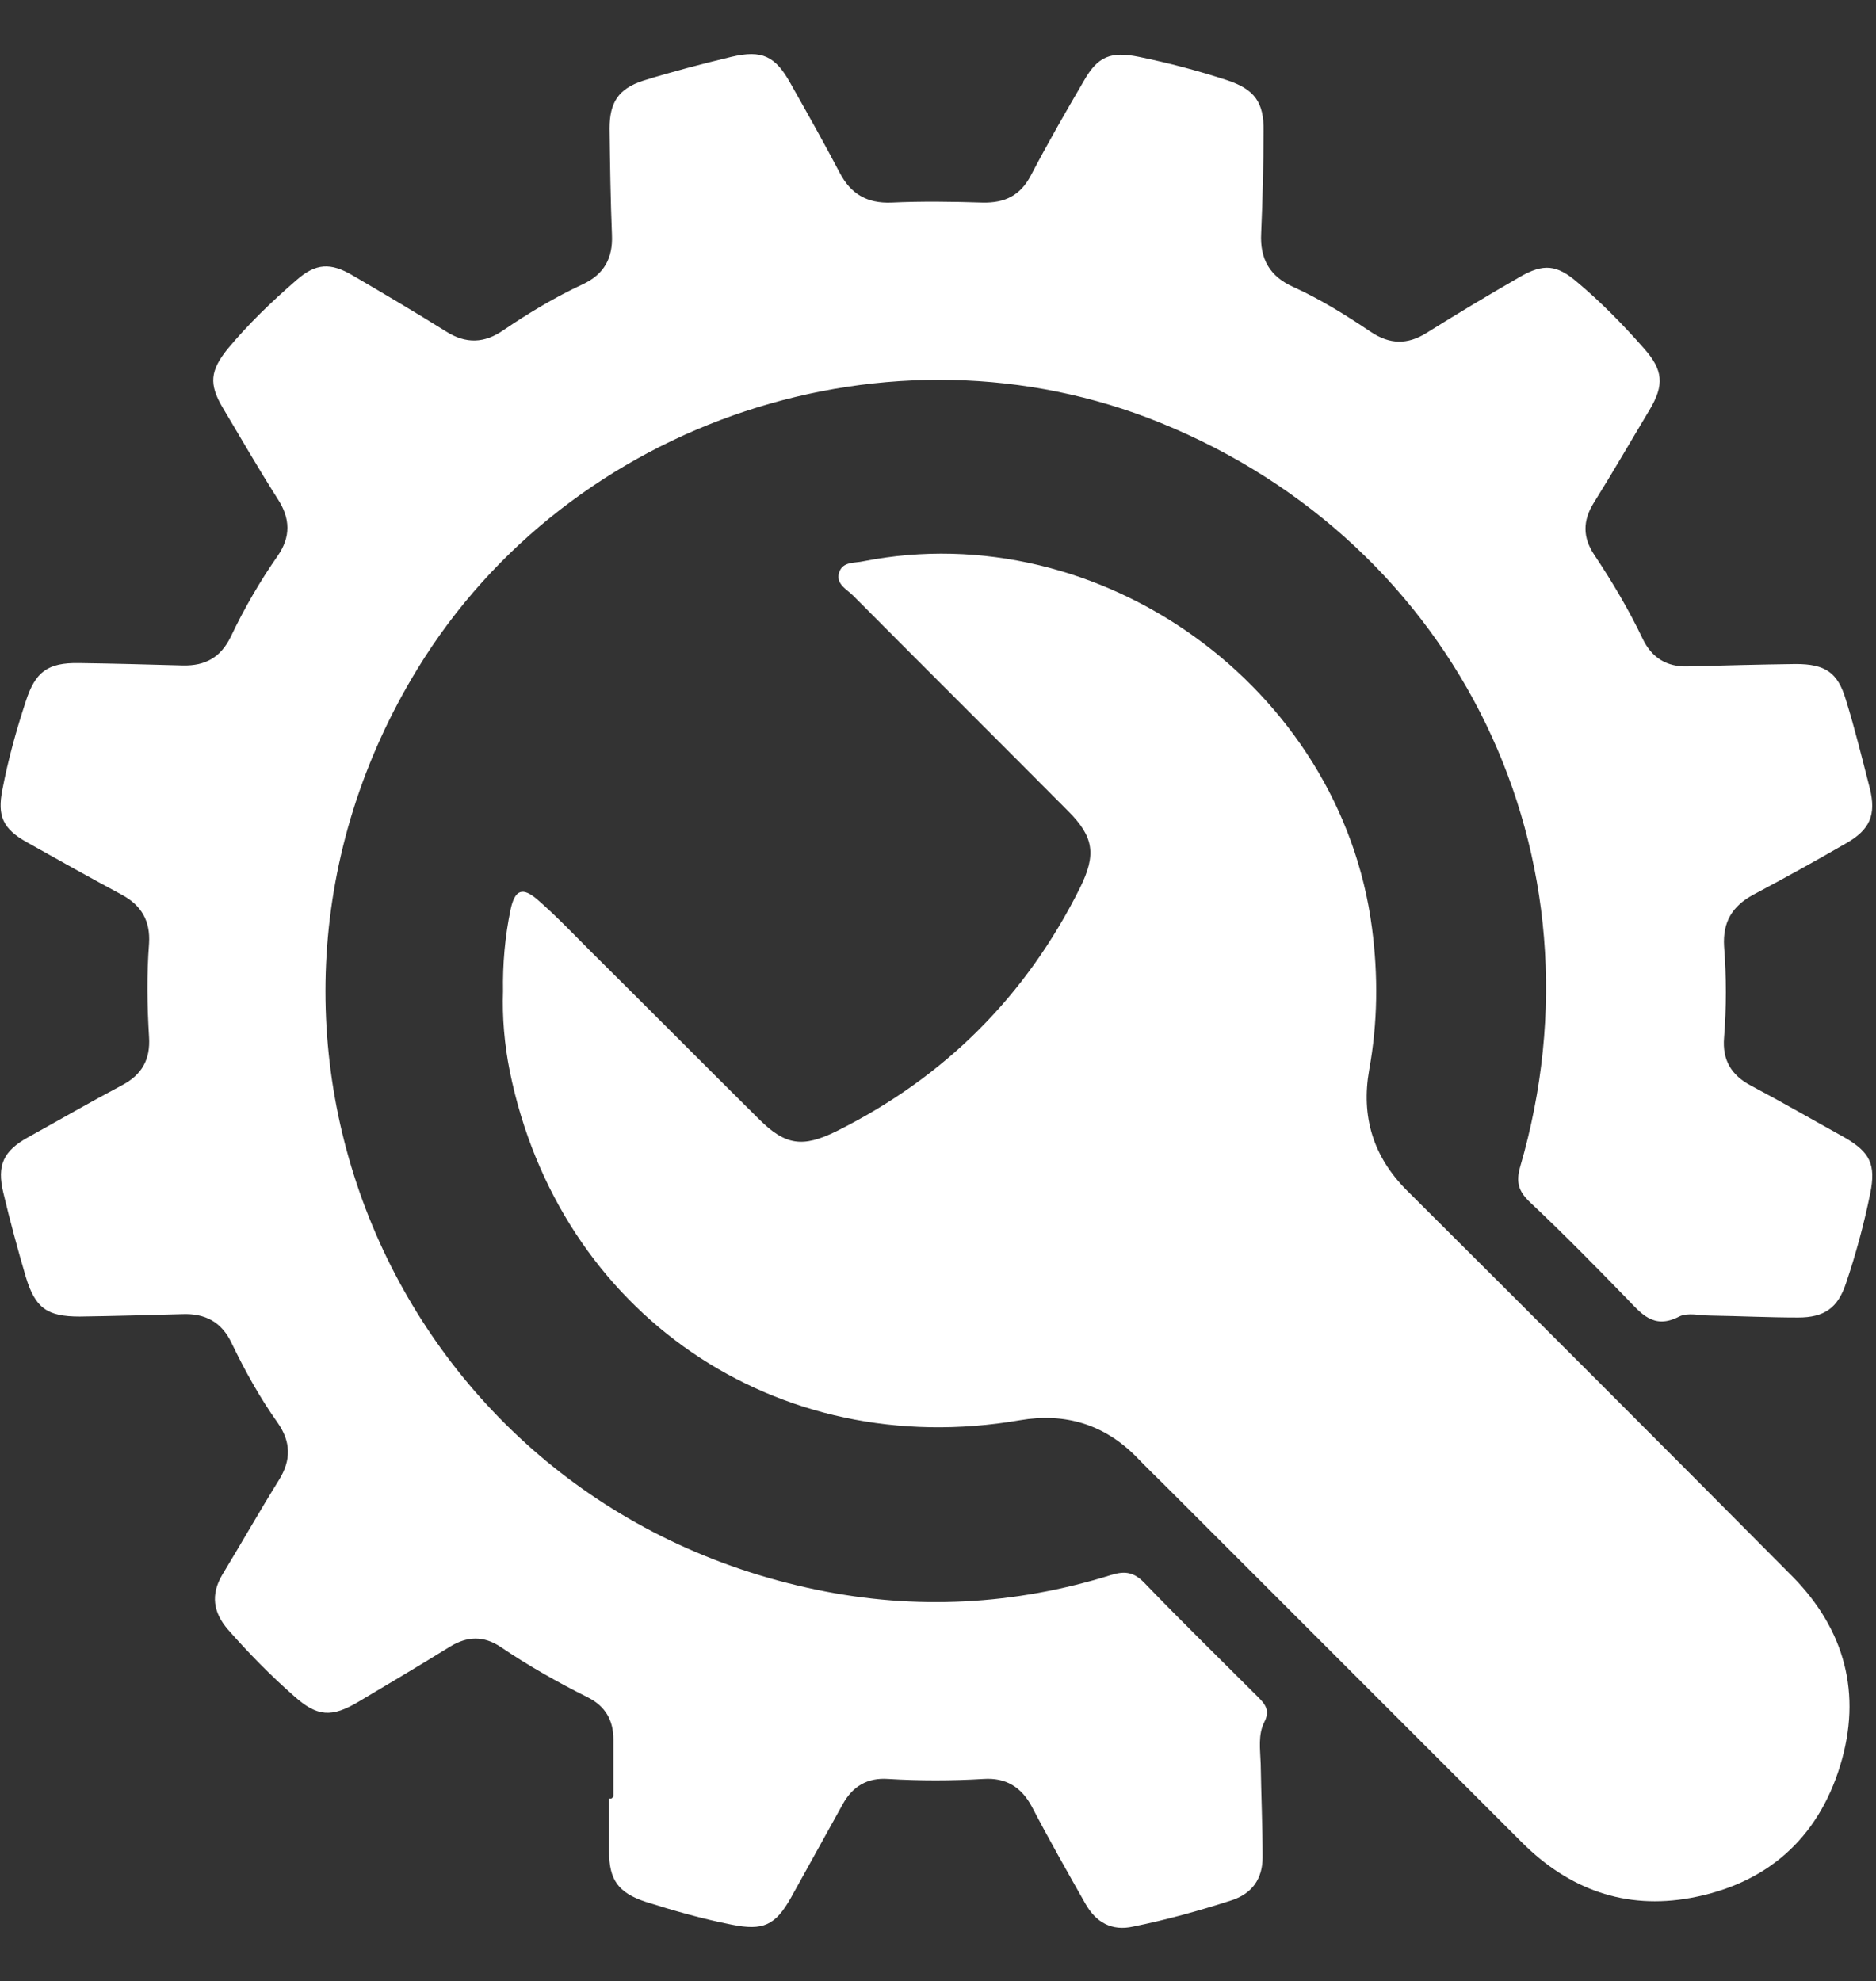
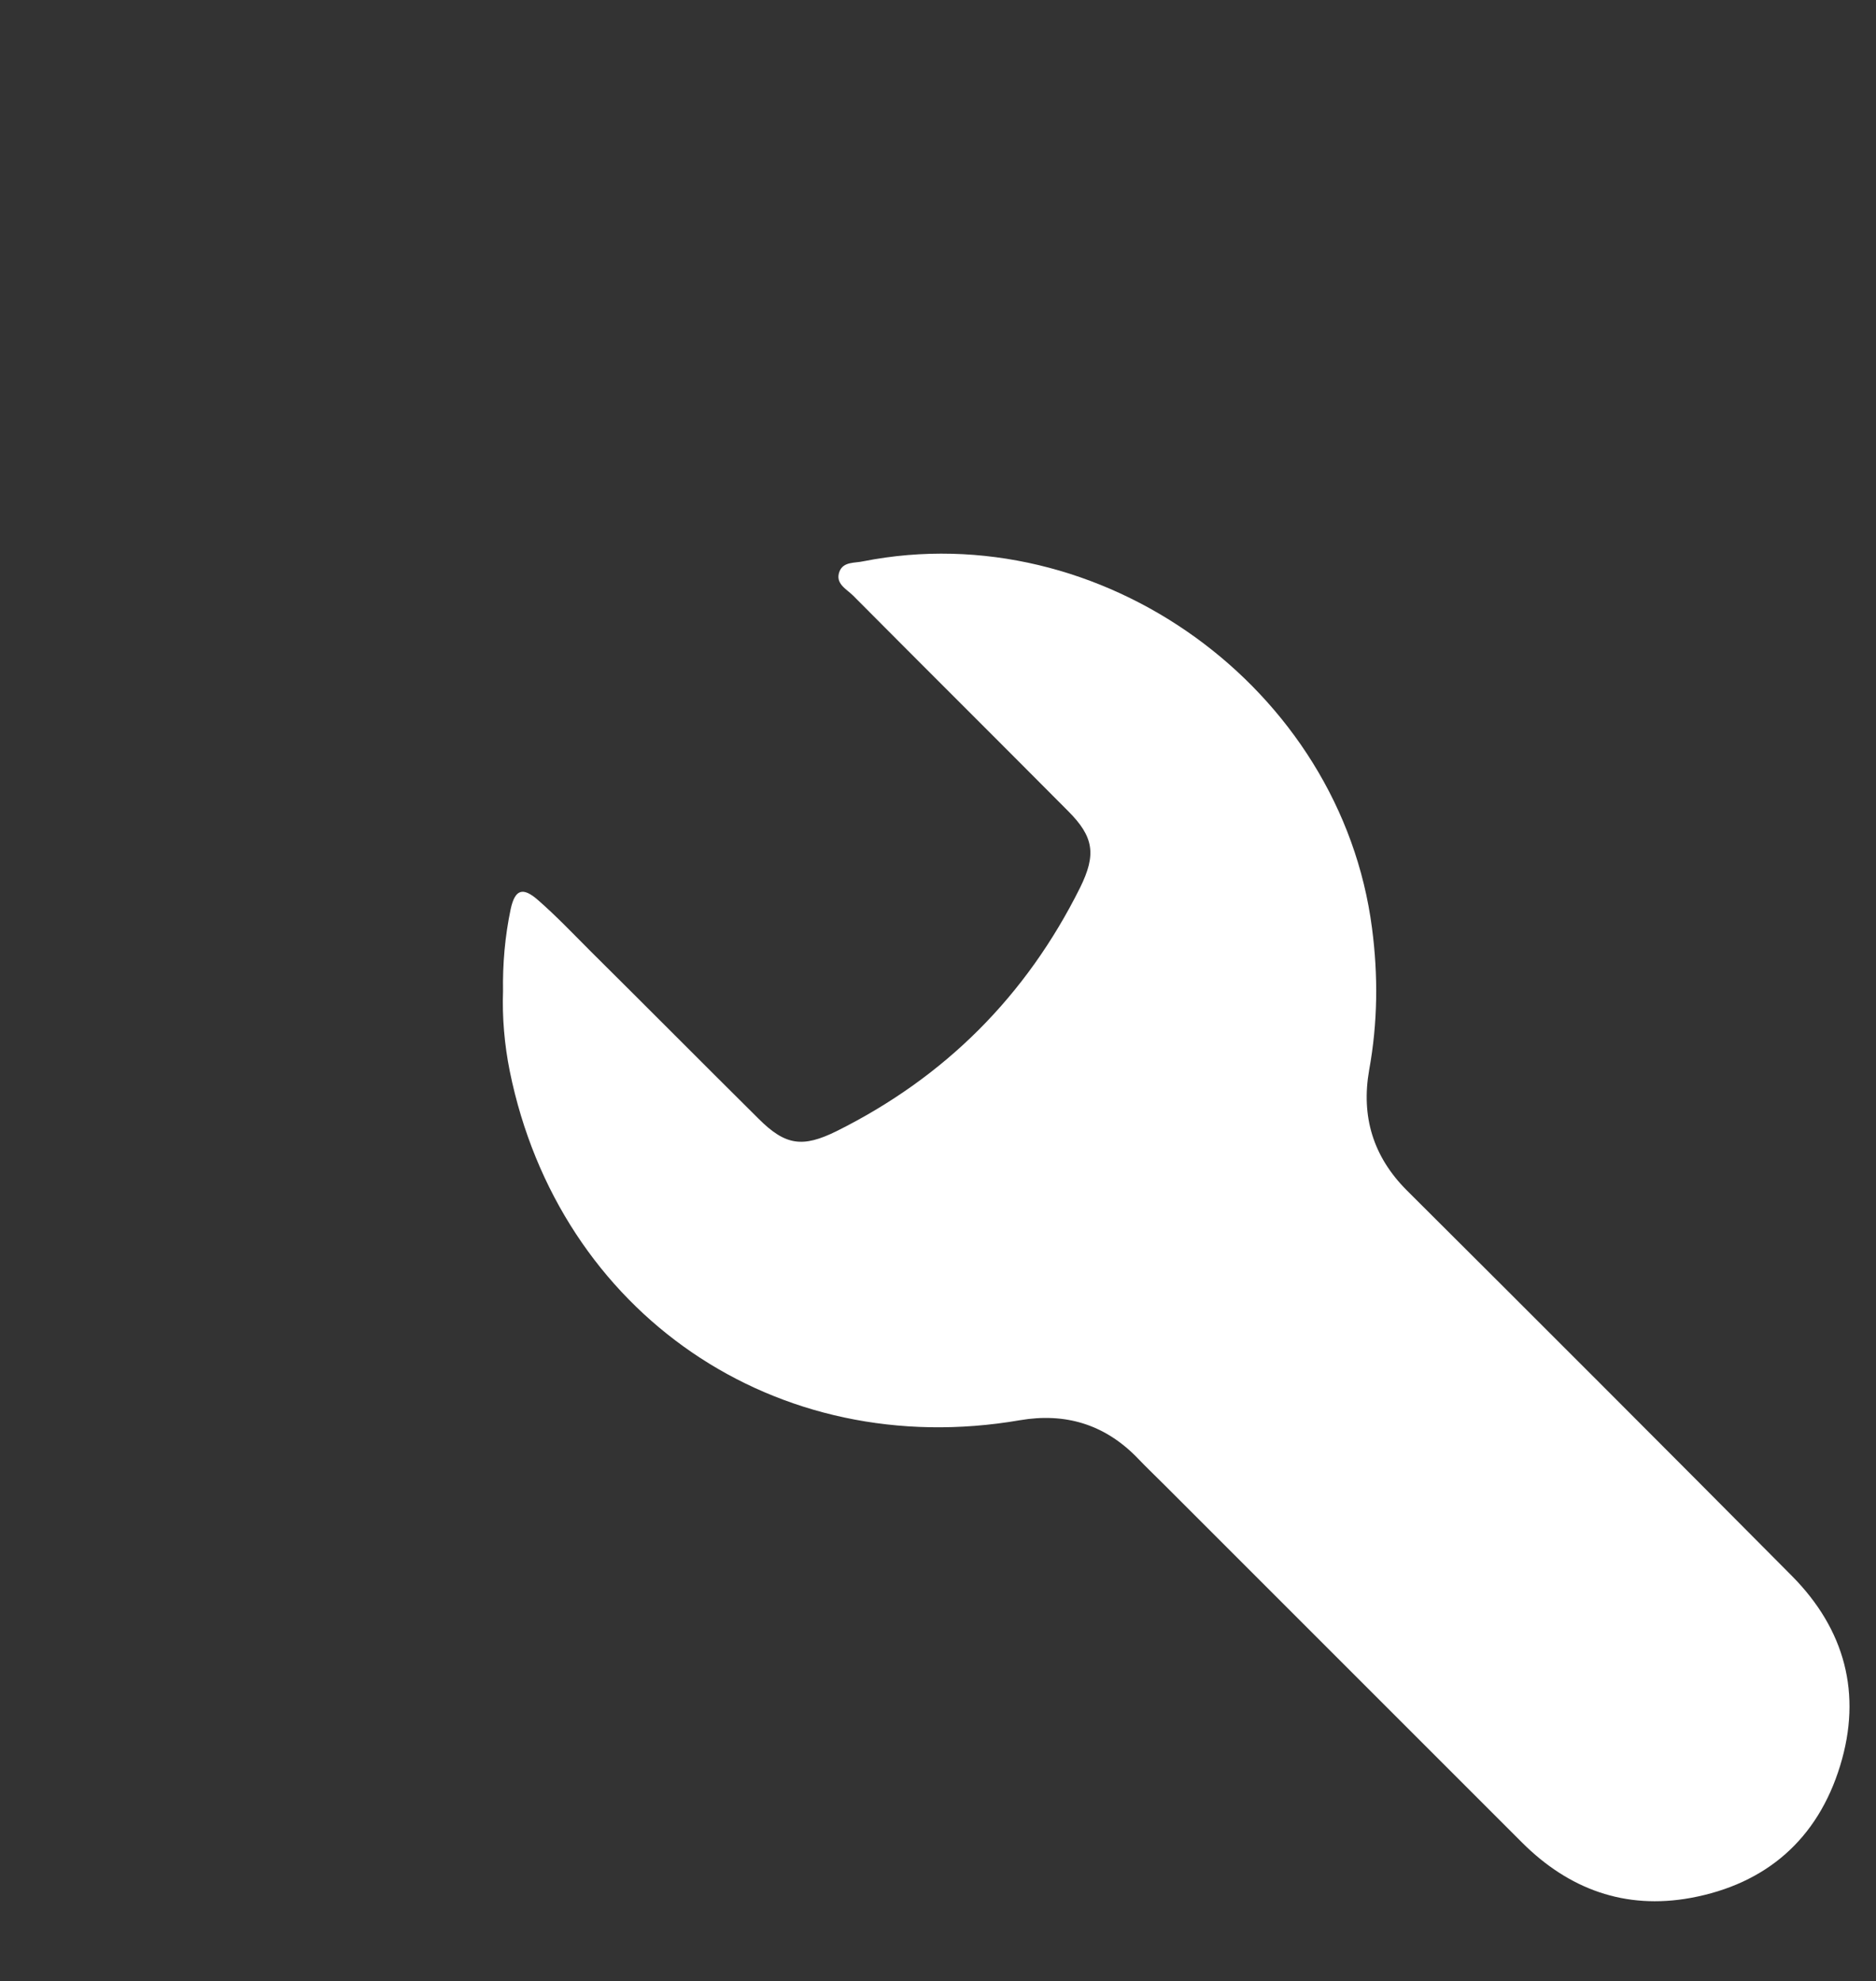
<svg xmlns="http://www.w3.org/2000/svg" id="Ebene_1" data-name="Ebene 1" viewBox="0 0 392.7 414.7">
  <rect x="0" y="0" width="392.7" height="414.7" fill="#333333" stroke="none" />
  <defs>
    <style>      .cls-1 {        fill: #fff;        stroke-width: 0px;      }    </style>
  </defs>
-   <path class="cls-1" d="M128.4,376.1c0-4,0-8,0-12,0-4-1.7-6.9-5.2-8.7-6.4-3.2-12.6-6.7-18.5-10.7-3.5-2.3-6.9-2.2-10.5,0-6.3,3.9-12.7,7.7-19.1,11.5-5.7,3.4-8.7,3.2-13.6-1.2-4.9-4.3-9.5-9-13.8-13.9-3.1-3.6-3.6-7.3-1.2-11.4,4-6.6,7.8-13.3,11.9-19.9,2.6-4.2,2.5-8-.3-12-3.7-5.2-6.8-10.8-9.6-16.6-2.1-4.5-5.6-6.3-10.4-6.1-7.1.2-14.3.4-21.4.5-6.8,0-9.3-1.7-11.3-8.3-1.7-5.8-3.3-11.7-4.7-17.6-1.4-5.8,0-8.8,5.3-11.7,6.5-3.6,12.9-7.3,19.5-10.8,4.2-2.2,6-5.4,5.7-10.1-.4-6.5-.5-13.1,0-19.6.3-4.7-1.6-8-5.7-10.2-6.7-3.6-13.3-7.3-19.9-11-5-2.8-6.2-5.5-5.1-11,1.2-6.3,2.9-12.4,4.9-18.5,2-6.2,4.6-8.1,11.1-8,7.3.1,14.6.3,21.8.5,4.7.1,7.9-1.7,10-6,2.8-5.9,6.1-11.6,9.8-16.9,2.8-4,2.7-7.9,0-12-4-6.3-7.7-12.7-11.5-19.1-2.9-4.9-2.6-7.7,1-12.2,4.4-5.3,9.3-10,14.5-14.5,4-3.5,7.1-3.7,11.8-.9,6.5,3.8,13.1,7.7,19.5,11.7,4.1,2.6,8,2.5,12-.3,5.3-3.6,10.8-6.9,16.6-9.6,4.5-2.1,6.3-5.5,6.1-10.3-.3-7.4-.4-14.8-.5-22.3,0-5.4,1.8-8.3,7-10,6.1-1.9,12.3-3.5,18.5-5,6.4-1.5,9.2-.2,12.4,5.6,3.5,6.2,7,12.4,10.3,18.7,2.3,4.4,5.7,6.4,10.8,6.2,6.4-.3,12.8-.2,19.1,0,4.7.1,7.9-1.5,10.1-5.7,3.5-6.7,7.3-13.3,11.1-19.8,2.9-5.1,5.6-6.2,11.5-5,6.3,1.3,12.4,2.9,18.5,4.9,5.7,1.9,7.7,4.6,7.6,10.6,0,7.1-.2,14.3-.5,21.4-.3,5.4,1.8,9.1,6.8,11.3,5.7,2.6,11,5.9,16.2,9.4,3.9,2.6,7.6,2.7,11.6.2,6.4-4,12.9-7.9,19.5-11.7,5-2.9,7.8-2.6,12.1,1.1,5,4.2,9.6,8.9,13.9,13.8,4.1,4.6,4.3,7.7,1.2,12.9-3.9,6.5-7.7,13.1-11.7,19.5-2.3,3.7-2.3,7.2.1,10.8,3.8,5.7,7.3,11.6,10.2,17.7,1.9,3.9,5,5.8,9.3,5.7,7.6-.2,15.1-.4,22.7-.5,6.1,0,8.8,1.7,10.5,7.5,1.9,6.1,3.4,12.3,5,18.5,1.4,5.6,0,8.7-4.9,11.5-6.4,3.7-12.9,7.3-19.5,10.8-4.4,2.4-6.4,5.7-6.1,10.8.5,6.4.5,12.8,0,19.1-.4,4.7,1.5,7.9,5.7,10.1,6.6,3.5,13,7.2,19.5,10.8,5.4,3.1,6.6,5.7,5.4,11.7-1.3,6.4-3,12.7-5.1,18.9-1.7,5.1-4.5,7.1-10,7.1-6.1,0-12.2-.3-18.3-.4-2.2,0-4.8-.7-6.6.2-5.4,2.8-8-.7-11.1-3.9-6.6-6.8-13.3-13.6-20.2-20.1-2.3-2.2-2.9-4.1-2-7.3,18.9-64.8-12.8-130.4-75.3-155.8-56.3-22.9-123.6-.7-155.5,51.5-46.8,76.5-4.3,174.7,83.6,192.8,20.7,4.3,41.4,3.2,61.6-3.1,2.9-.9,4.8-.6,7,1.7,7.8,8.1,15.9,16,23.9,24,1.5,1.5,2.3,2.8,1.2,5-1.4,2.7-.9,5.8-.8,8.8.1,6.5.4,13.1.4,19.6,0,4.5-2.2,7.6-6.5,9-6.8,2.2-13.7,4.1-20.6,5.5-4.5,1-7.8-.9-10-4.8-3.8-6.7-7.6-13.4-11.2-20.3-2.2-4.1-5.4-6.1-10.1-5.8-6.7.4-13.4.4-20,0-4.3-.3-7.4,1.5-9.5,5.3-3.6,6.5-7.2,13-10.8,19.5-3.3,5.9-5.9,7-12.4,5.7-6.1-1.2-12.1-2.9-18.1-4.8-5.7-1.9-7.6-4.6-7.6-10.5,0-3.7,0-7.4,0-11.1.2,0,.3,0,.5,0Z" />
-   <path class="cls-1" d="M105.3,207.6c-.1-5.8.4-11.6,1.6-17.3.9-4.1,2.5-4.7,5.7-1.9,3.9,3.4,7.5,7.2,11.2,10.9,11.7,11.6,23.3,23.3,35,34.9,5.6,5.6,9.2,6.1,16.3,2.6,22.7-11.3,39.7-28.3,51-51,3.4-6.9,2.9-10.6-2.5-16-15-15.1-30-30-45-45.1-1.4-1.4-3.8-2.5-2.9-5,.8-2.2,3.3-1.8,5-2.2,49.7-9.8,100,26.5,106.5,76.8,1.3,9.9,1.2,19.8-.6,29.7-1.7,9.7.8,18.1,7.9,25.2,26.9,26.8,53.8,53.7,80.6,80.7,11.1,11.2,14.7,24.7,10.1,39.7-4.7,15.4-15.5,24.8-31.3,27.7-13.7,2.5-25.5-1.8-35.3-11.6-24.9-24.9-49.8-49.8-74.7-74.7-2-2-4-3.9-6-6-6.8-6.9-15-9.3-24.4-7.7-51,8.8-96.5-22.3-106.8-73.1-1.1-5.5-1.6-11.2-1.4-16.8Z" />
+   <path class="cls-1" d="M105.3,207.6c-.1-5.8.4-11.6,1.6-17.3.9-4.1,2.5-4.7,5.7-1.9,3.9,3.4,7.5,7.2,11.2,10.9,11.7,11.6,23.3,23.3,35,34.9,5.6,5.6,9.2,6.1,16.3,2.6,22.7-11.3,39.7-28.3,51-51,3.4-6.9,2.9-10.6-2.5-16-15-15.1-30-30-45-45.1-1.4-1.4-3.8-2.5-2.9-5,.8-2.2,3.3-1.8,5-2.2,49.7-9.8,100,26.5,106.5,76.8,1.3,9.9,1.2,19.8-.6,29.7-1.7,9.7.8,18.1,7.9,25.2,26.9,26.8,53.8,53.7,80.6,80.7,11.1,11.2,14.7,24.7,10.1,39.7-4.7,15.4-15.5,24.8-31.3,27.7-13.7,2.5-25.5-1.8-35.3-11.6-24.9-24.9-49.8-49.8-74.7-74.7-2-2-4-3.9-6-6-6.8-6.9-15-9.3-24.4-7.7-51,8.8-96.5-22.3-106.8-73.1-1.1-5.5-1.6-11.2-1.4-16.8" />
</svg>